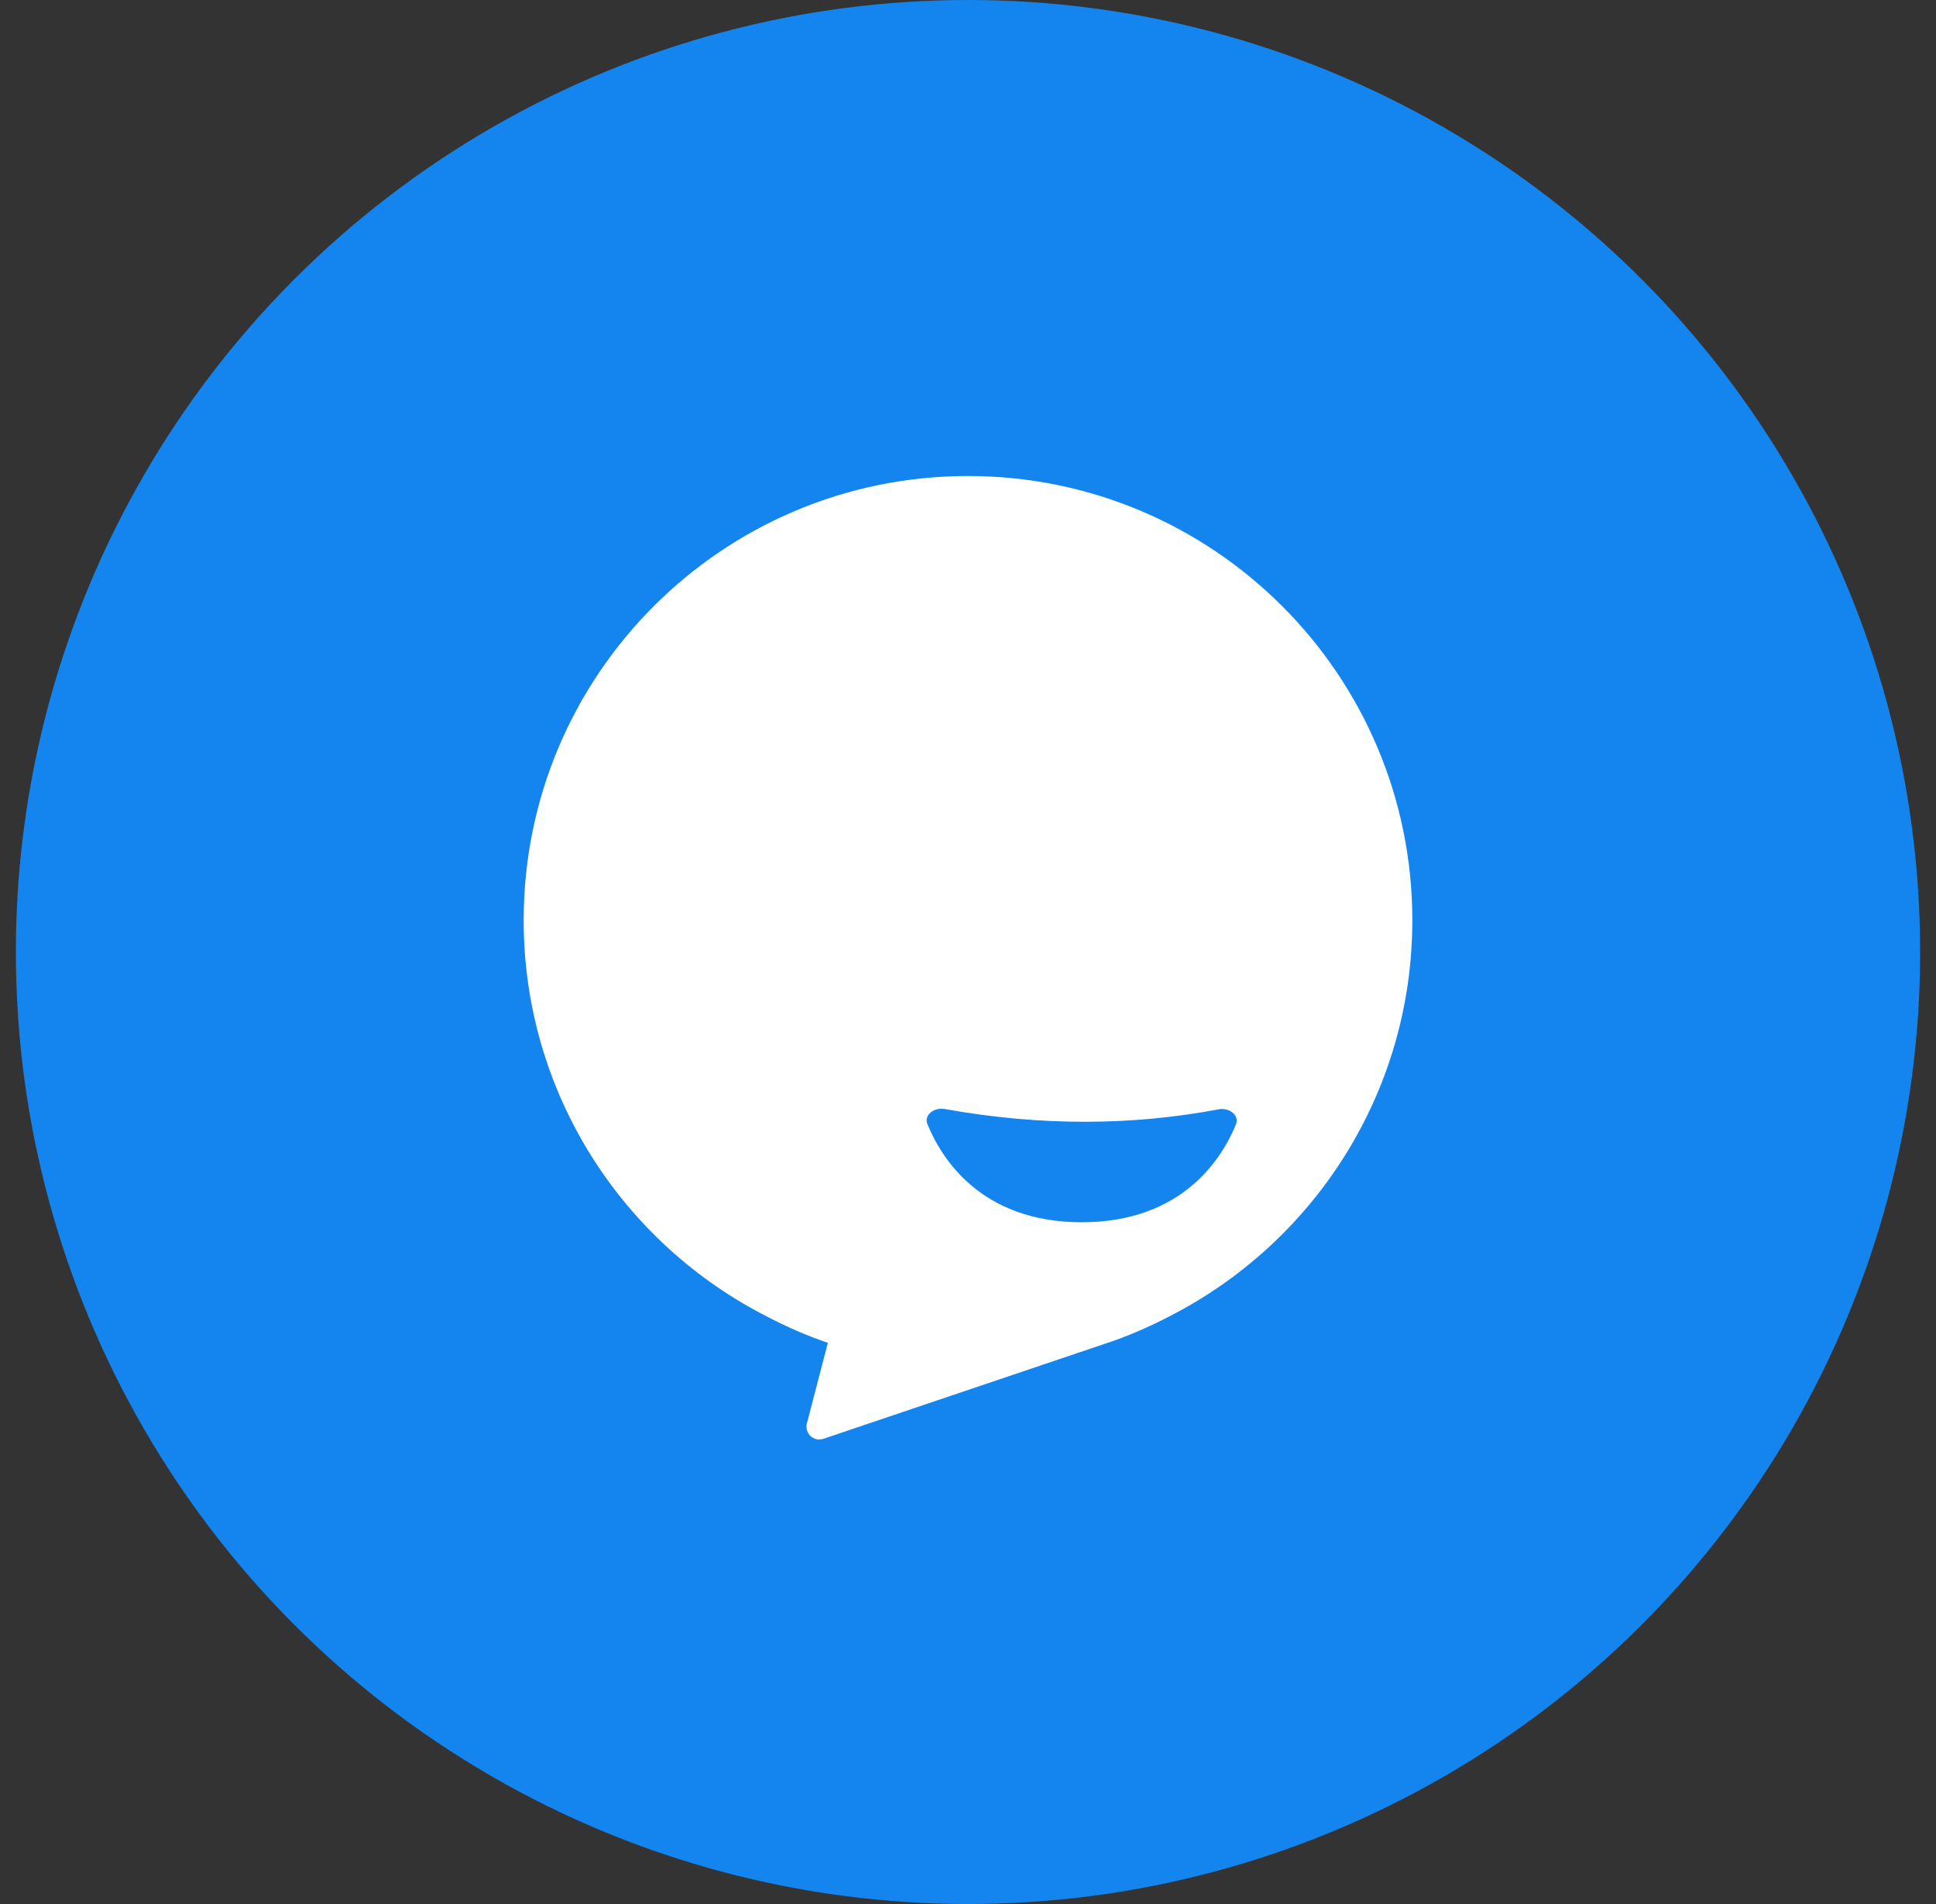
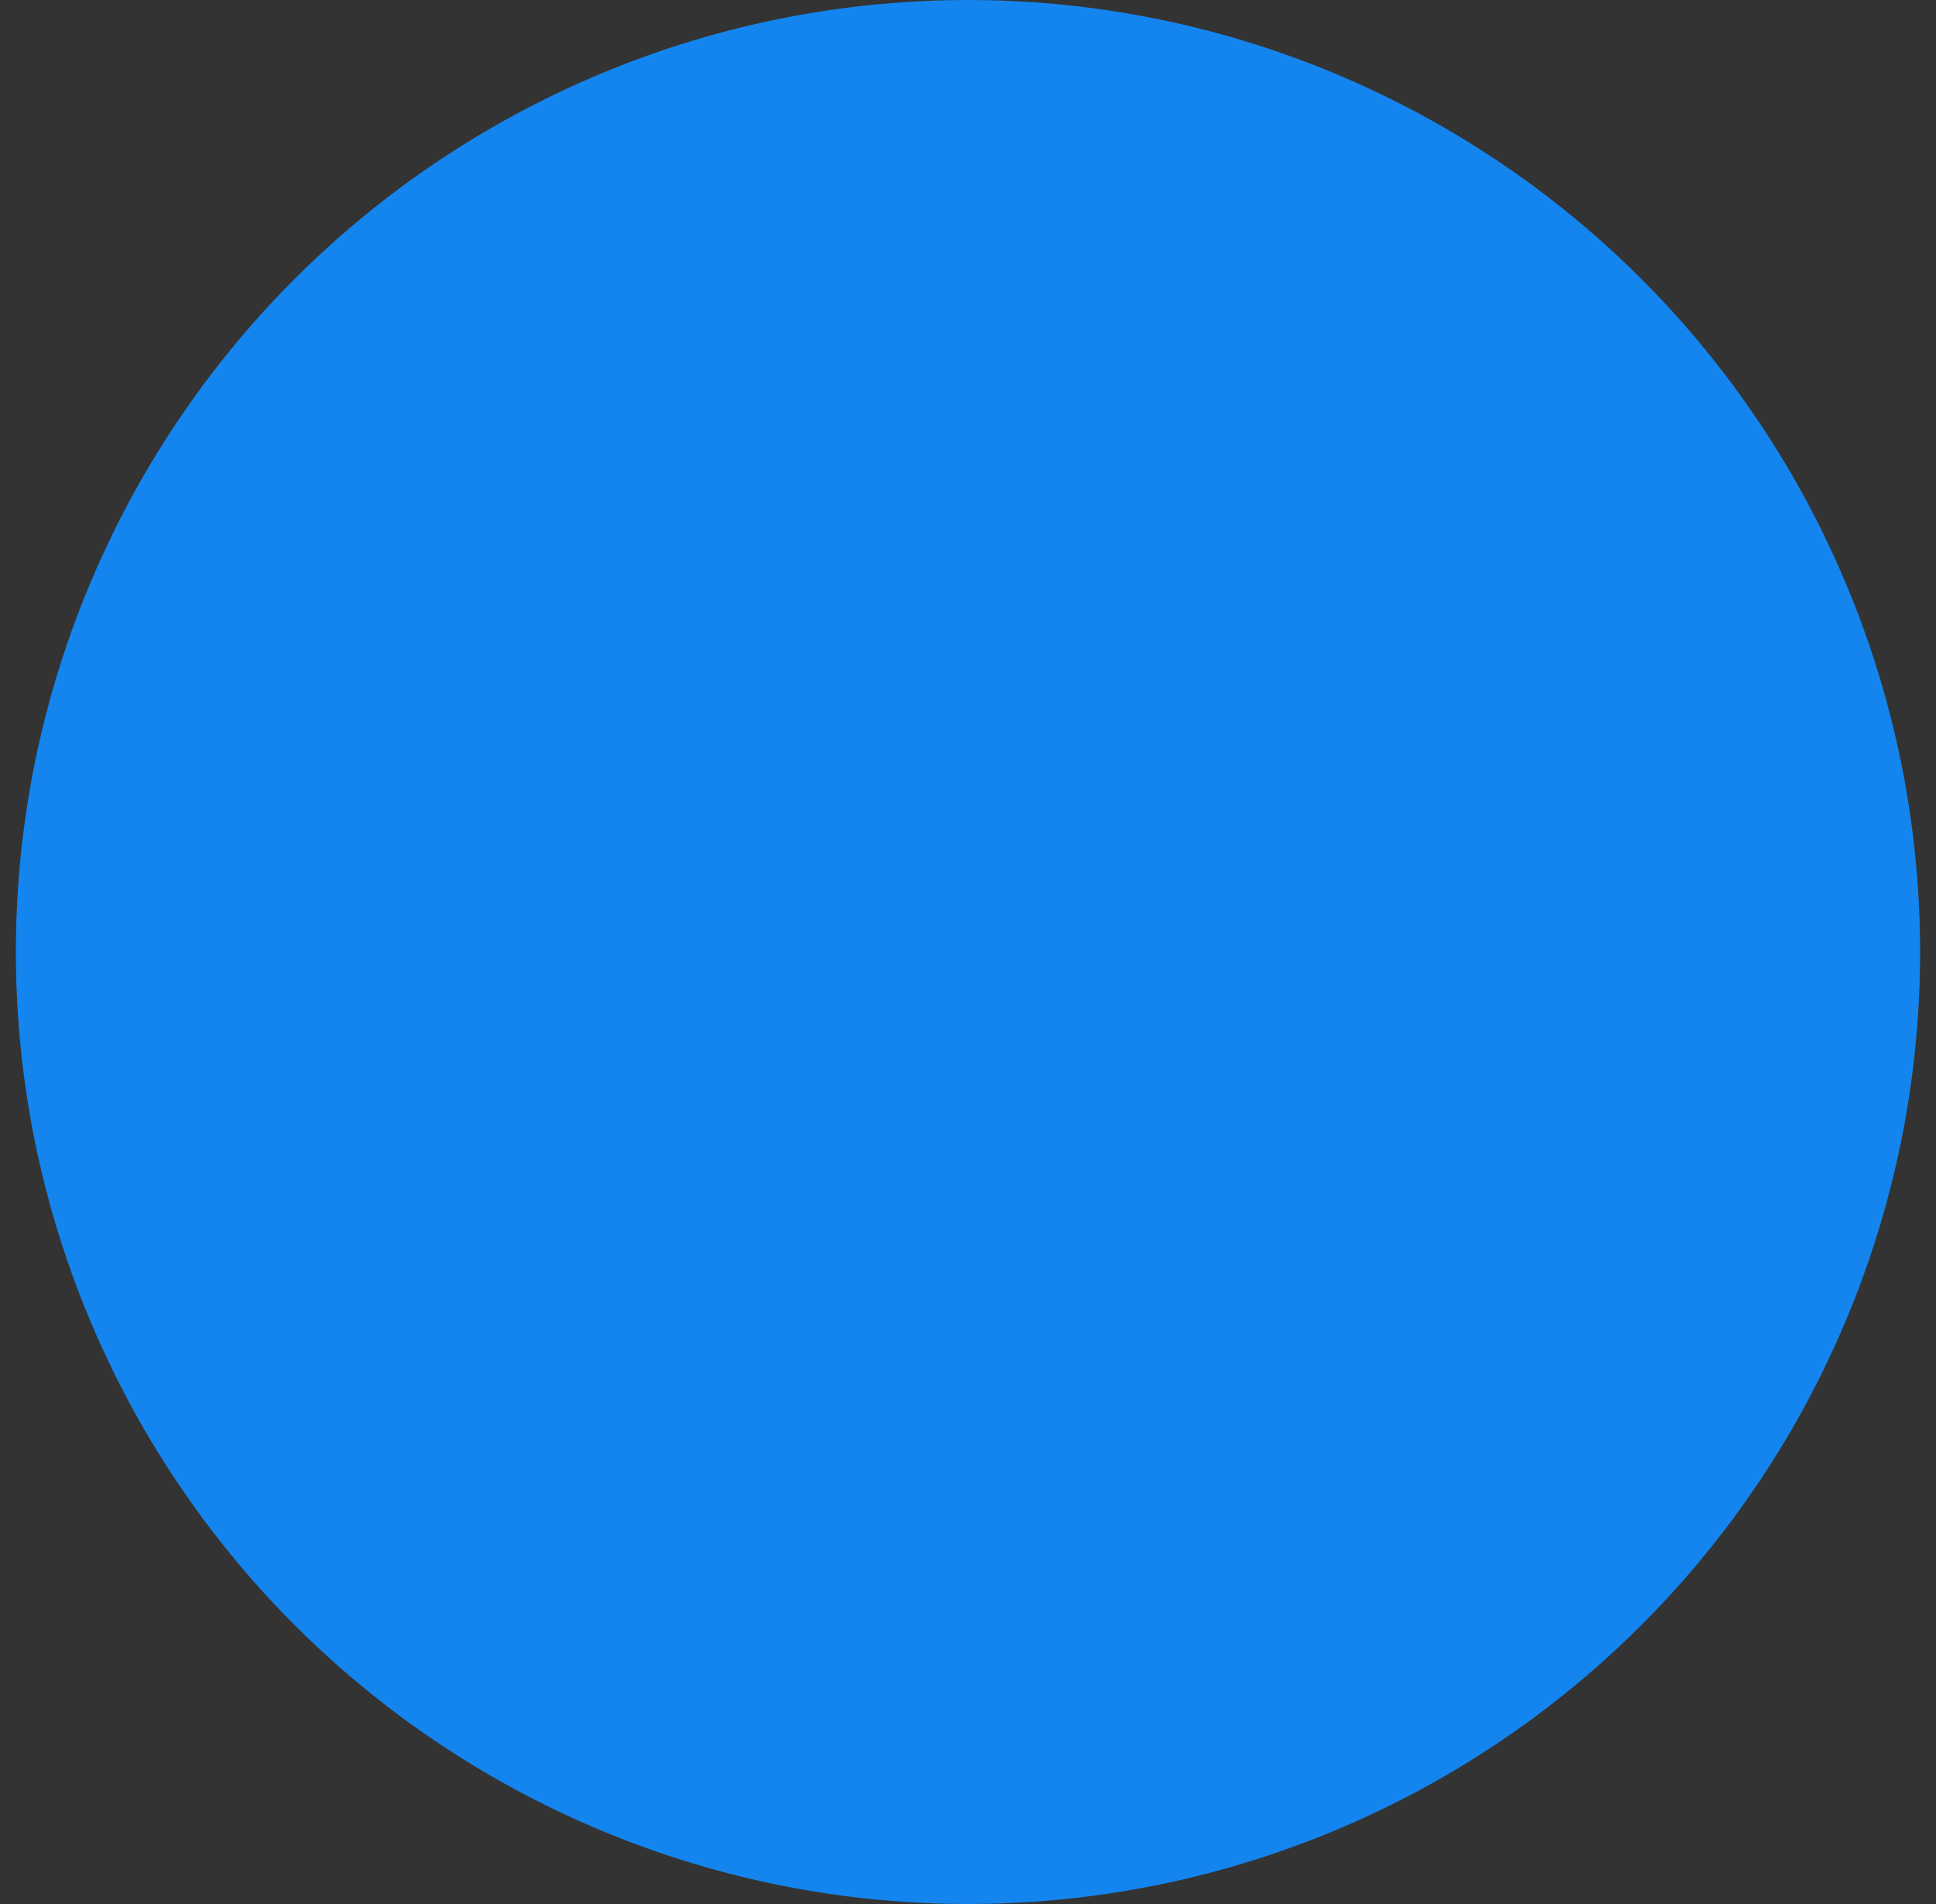
<svg xmlns="http://www.w3.org/2000/svg" width="61" height="60" viewBox="0 0 61 60" fill="none">
  <rect x="0" y="0" width="61" height="60" fill="#333333" stroke="none" />
  <circle cx="30.5" cy="30" r="30" fill="#1485EE" />
-   <path fill-rule="evenodd" clip-rule="evenodd" d="M30.5 15C22.768 15 16.5 21.268 16.5 29C16.5 34.448 19.616 39.172 24.16 41.484C24.776 41.808 25.416 42.088 26.084 42.316L25.424 44.856C25.344 45.168 25.64 45.444 25.944 45.34L35.136 42.236C35.72 42.024 36.288 41.772 36.832 41.488C41.38 39.176 44.5 34.452 44.5 29C44.5 21.268 38.232 15 30.5 15ZM38.944 35.428C38.512 36.488 37.268 38.516 34.084 38.516C30.888 38.516 29.648 36.476 29.22 35.42C29.108 35.148 29.42 34.884 29.772 34.948C32.82 35.496 35.68 35.468 38.384 34.96C38.74 34.888 39.056 35.152 38.944 35.428Z" fill="white" />
</svg>